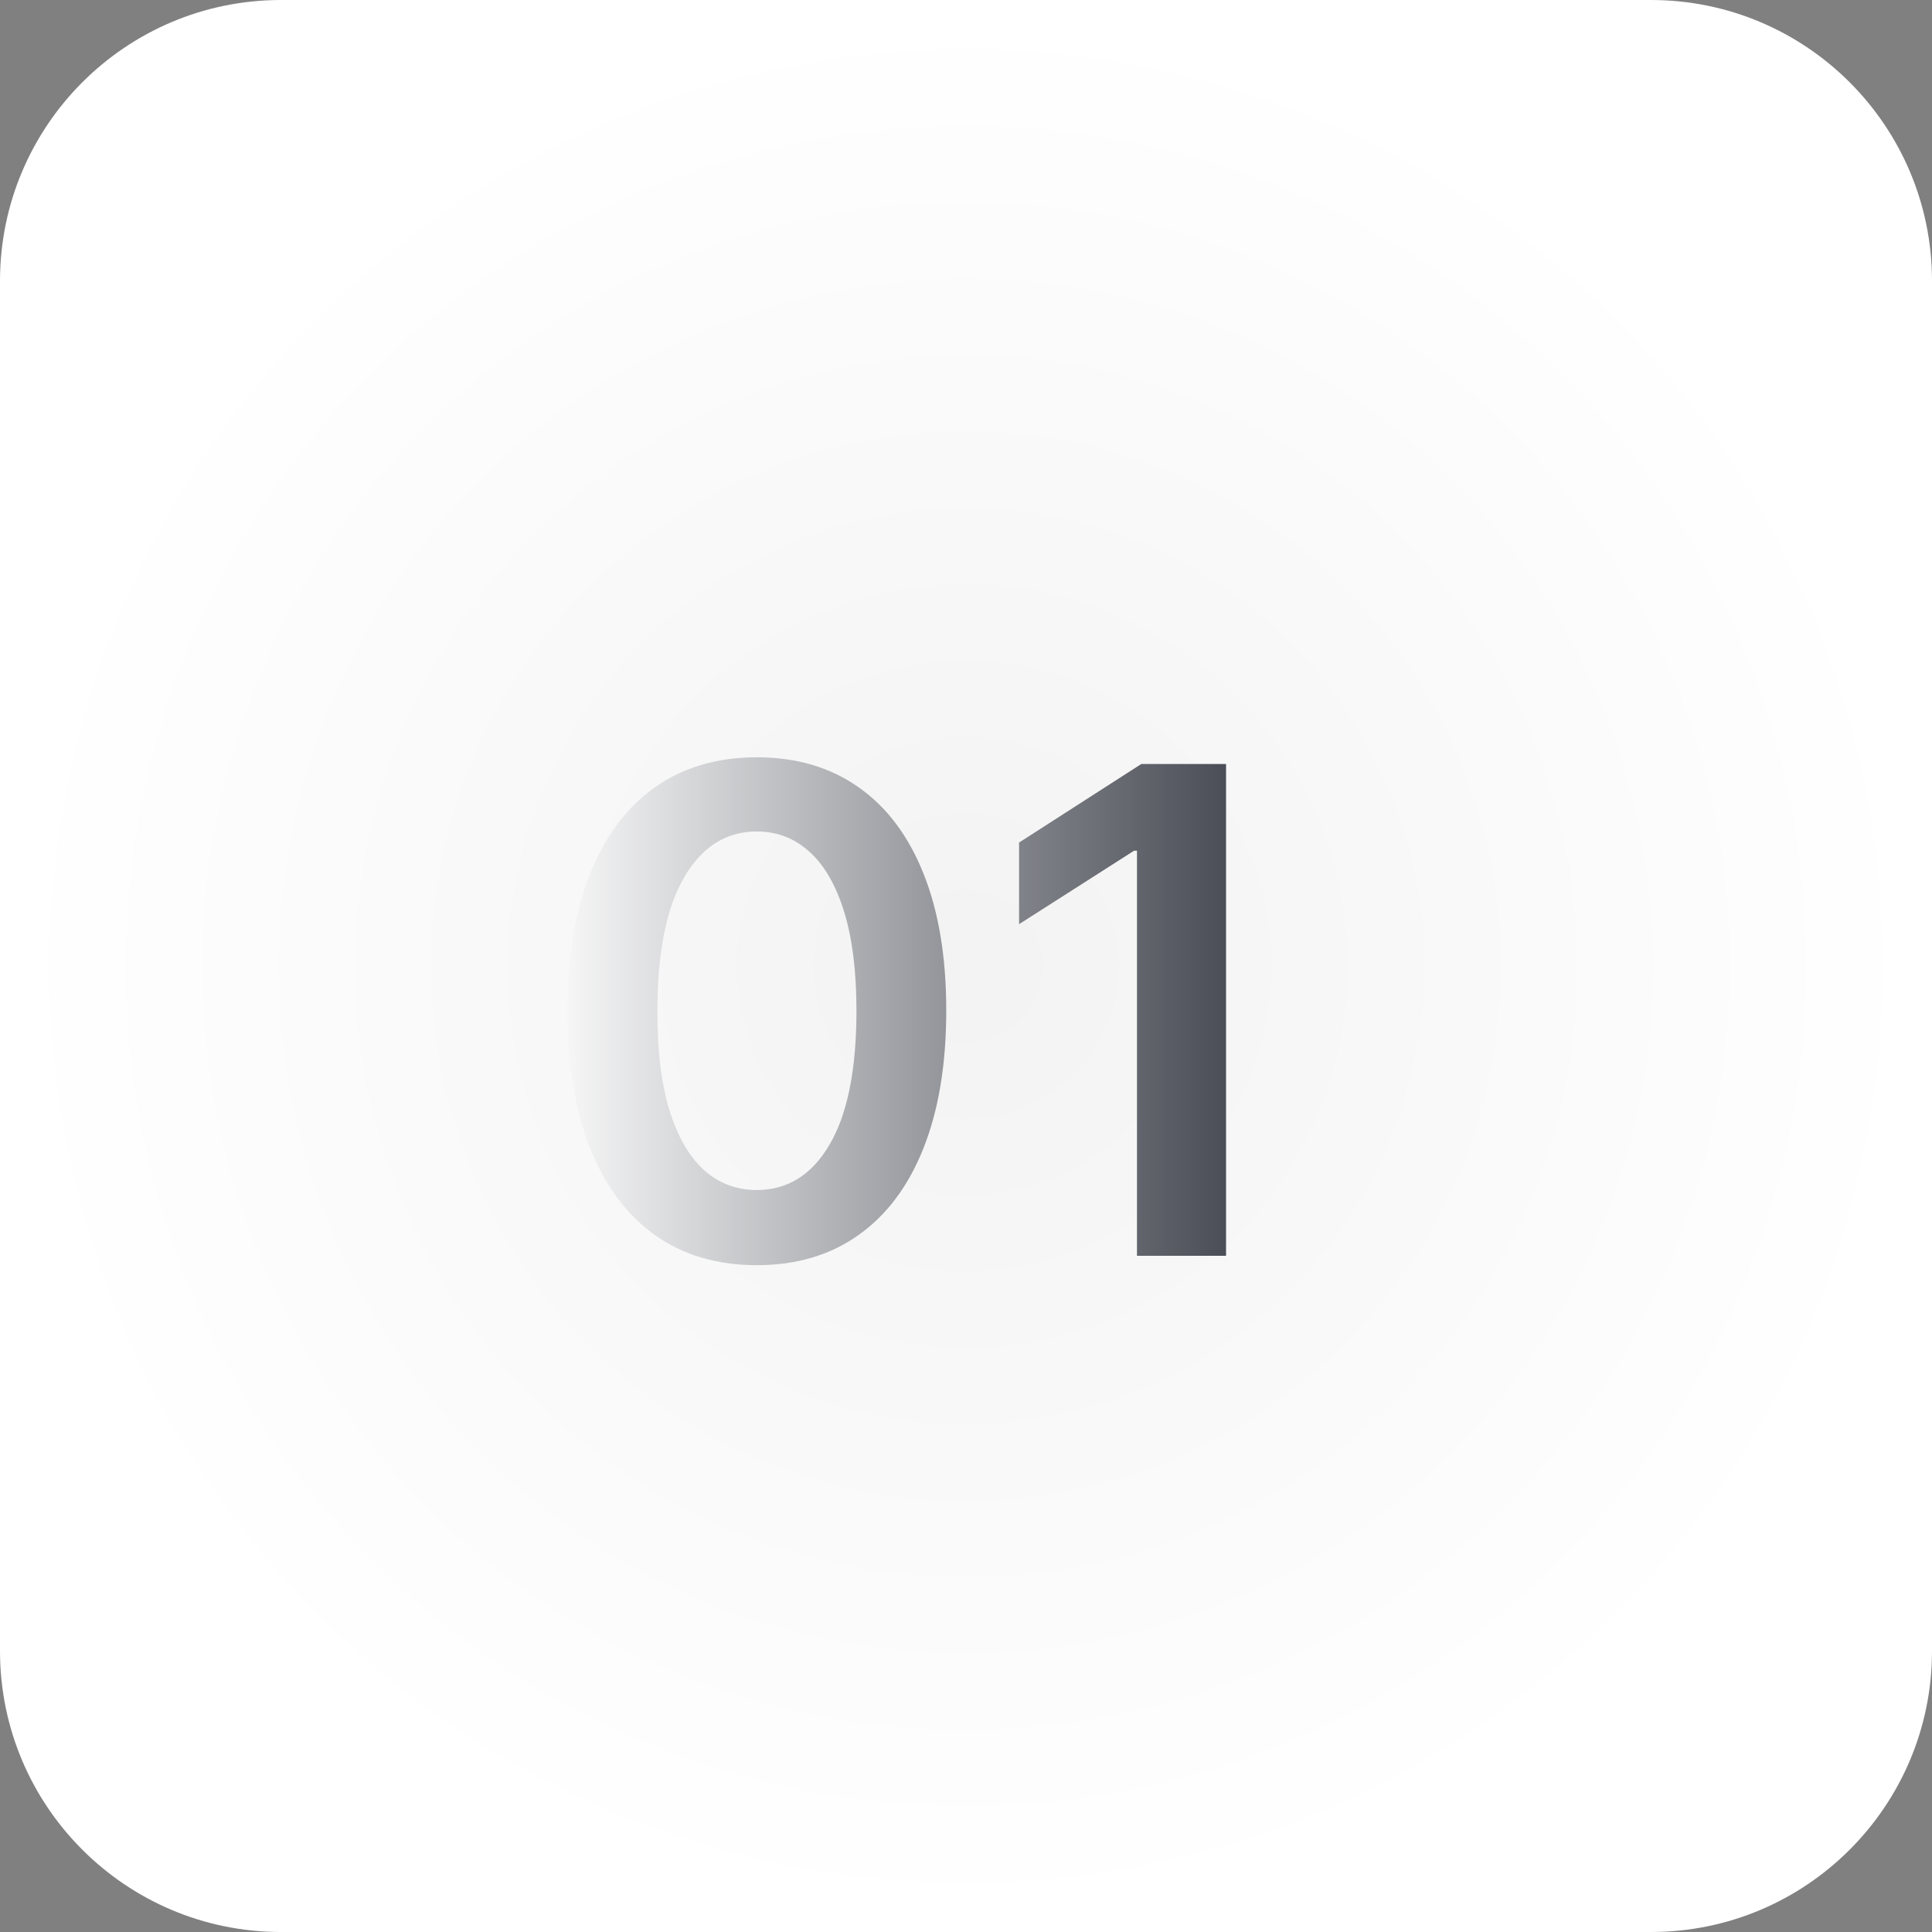
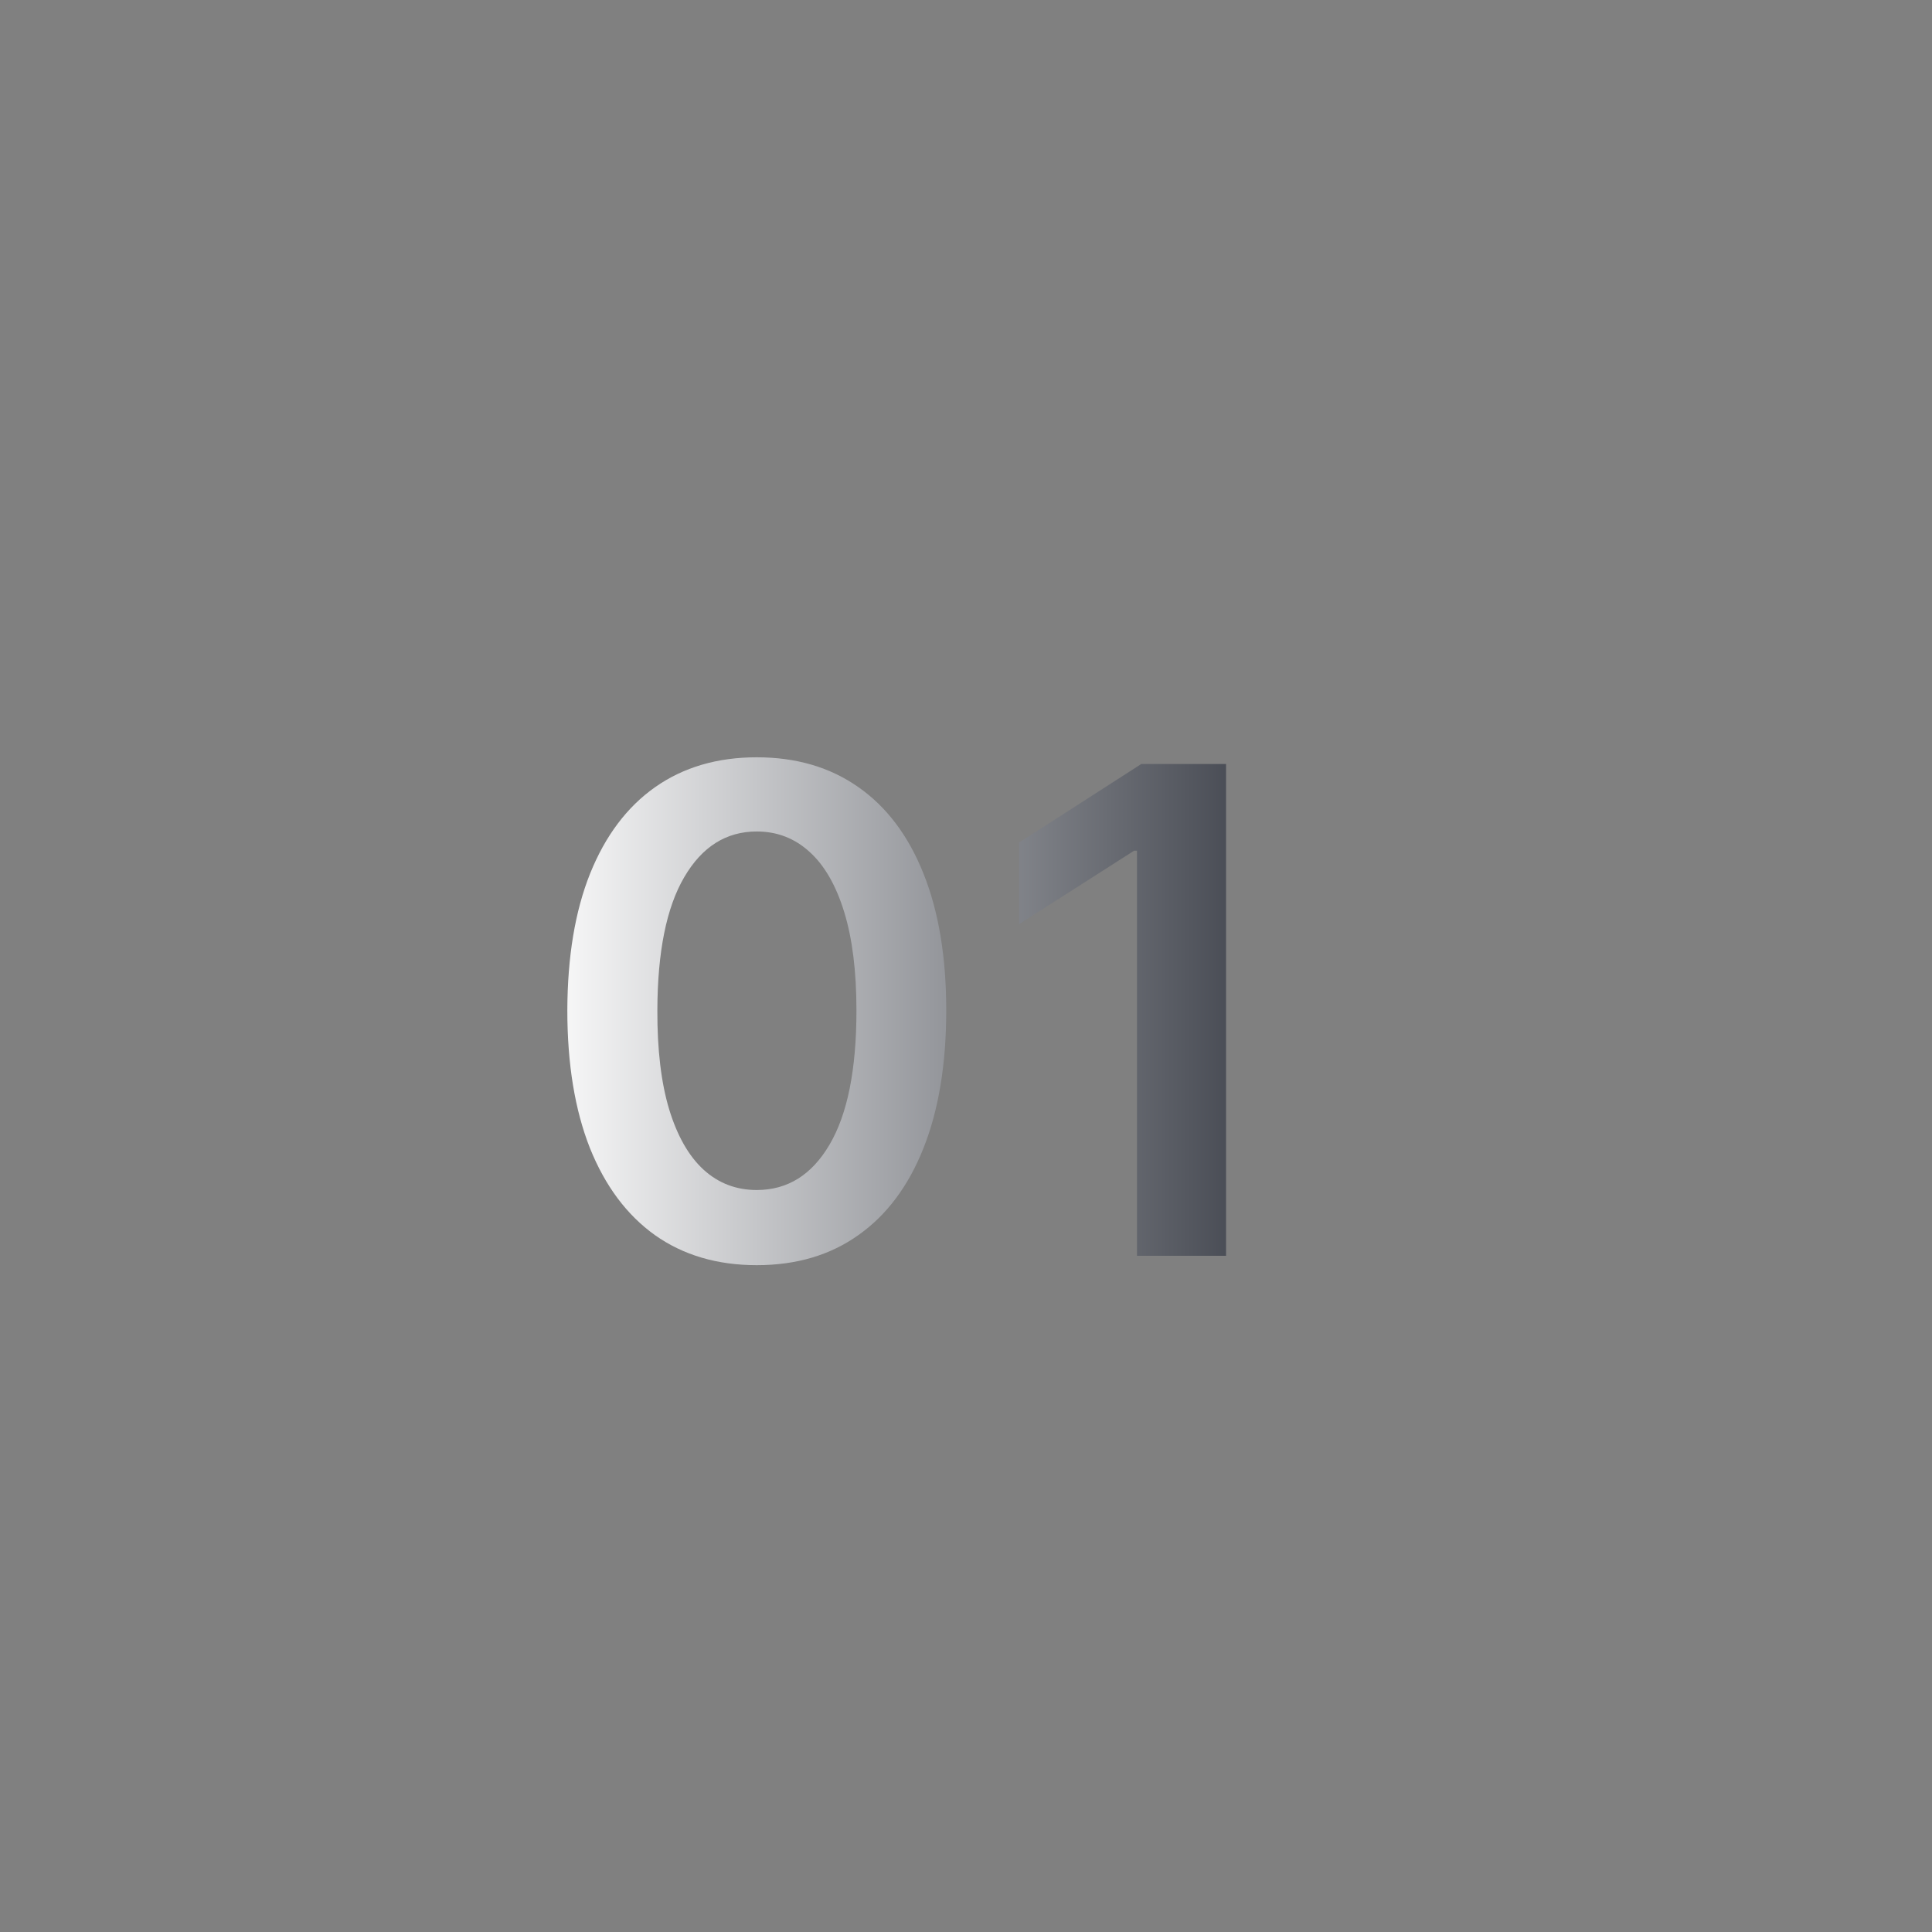
<svg xmlns="http://www.w3.org/2000/svg" width="40" height="40" viewBox="0 0 40 40" fill="none">
  <rect x="0" y="0" width="40" height="40" fill="#808080" stroke="none" />
  <g clip-path="url(#clip0_1248_10)">
-     <path d="M34.182 0H5.818C2.605 0 0 2.605 0 5.818V34.182C0 37.395 2.605 40 5.818 40H34.182C37.395 40 40 37.395 40 34.182V5.818C40 2.605 37.395 0 34.182 0Z" fill="url(#paint0_radial_1248_10)" />
    <path d="M15.668 26.194C14.85 26.194 14.147 25.987 13.56 25.572C12.977 25.155 12.528 24.553 12.213 23.768C11.902 22.979 11.746 22.029 11.746 20.919C11.749 19.809 11.906 18.864 12.218 18.085C12.533 17.303 12.982 16.706 13.565 16.296C14.152 15.884 14.853 15.679 15.668 15.679C16.484 15.679 17.185 15.884 17.771 16.296C18.358 16.706 18.807 17.303 19.119 18.085C19.433 18.867 19.591 19.812 19.591 20.919C19.591 22.033 19.433 22.984 19.119 23.773C18.807 24.558 18.358 25.158 17.771 25.572C17.188 25.987 16.487 26.194 15.668 26.194ZM15.668 24.638C16.305 24.638 16.807 24.325 17.175 23.698C17.546 23.068 17.732 22.142 17.732 20.919C17.732 20.11 17.647 19.431 17.478 18.881C17.309 18.331 17.07 17.916 16.762 17.638C16.454 17.356 16.089 17.215 15.668 17.215C15.035 17.215 14.535 17.53 14.167 18.16C13.799 18.786 13.613 19.706 13.61 20.919C13.607 21.731 13.688 22.414 13.854 22.967C14.023 23.521 14.261 23.938 14.57 24.22C14.878 24.499 15.244 24.638 15.668 24.638ZM25.384 15.818V26H23.54V17.613H23.48L21.099 19.134V17.444L23.629 15.818H25.384Z" fill="url(#paint1_linear_1248_10)" />
  </g>
  <defs>
    <radialGradient id="paint0_radial_1248_10" cx="0" cy="0" r="1" gradientUnits="userSpaceOnUse" gradientTransform="translate(20 20) rotate(90) scale(20)">
      <stop stop-color="white" stop-opacity="0.9" />
      <stop offset="1" stop-color="white" />
    </radialGradient>
    <linearGradient id="paint1_linear_1248_10" x1="11" y1="12" x2="28" y2="12" gradientUnits="userSpaceOnUse">
      <stop stop-color="white" />
      <stop offset="1" stop-color="#2A2E38" />
    </linearGradient>
    <clipPath id="clip0_1248_10">
      <rect width="40" height="40" fill="white" />
    </clipPath>
  </defs>
</svg>